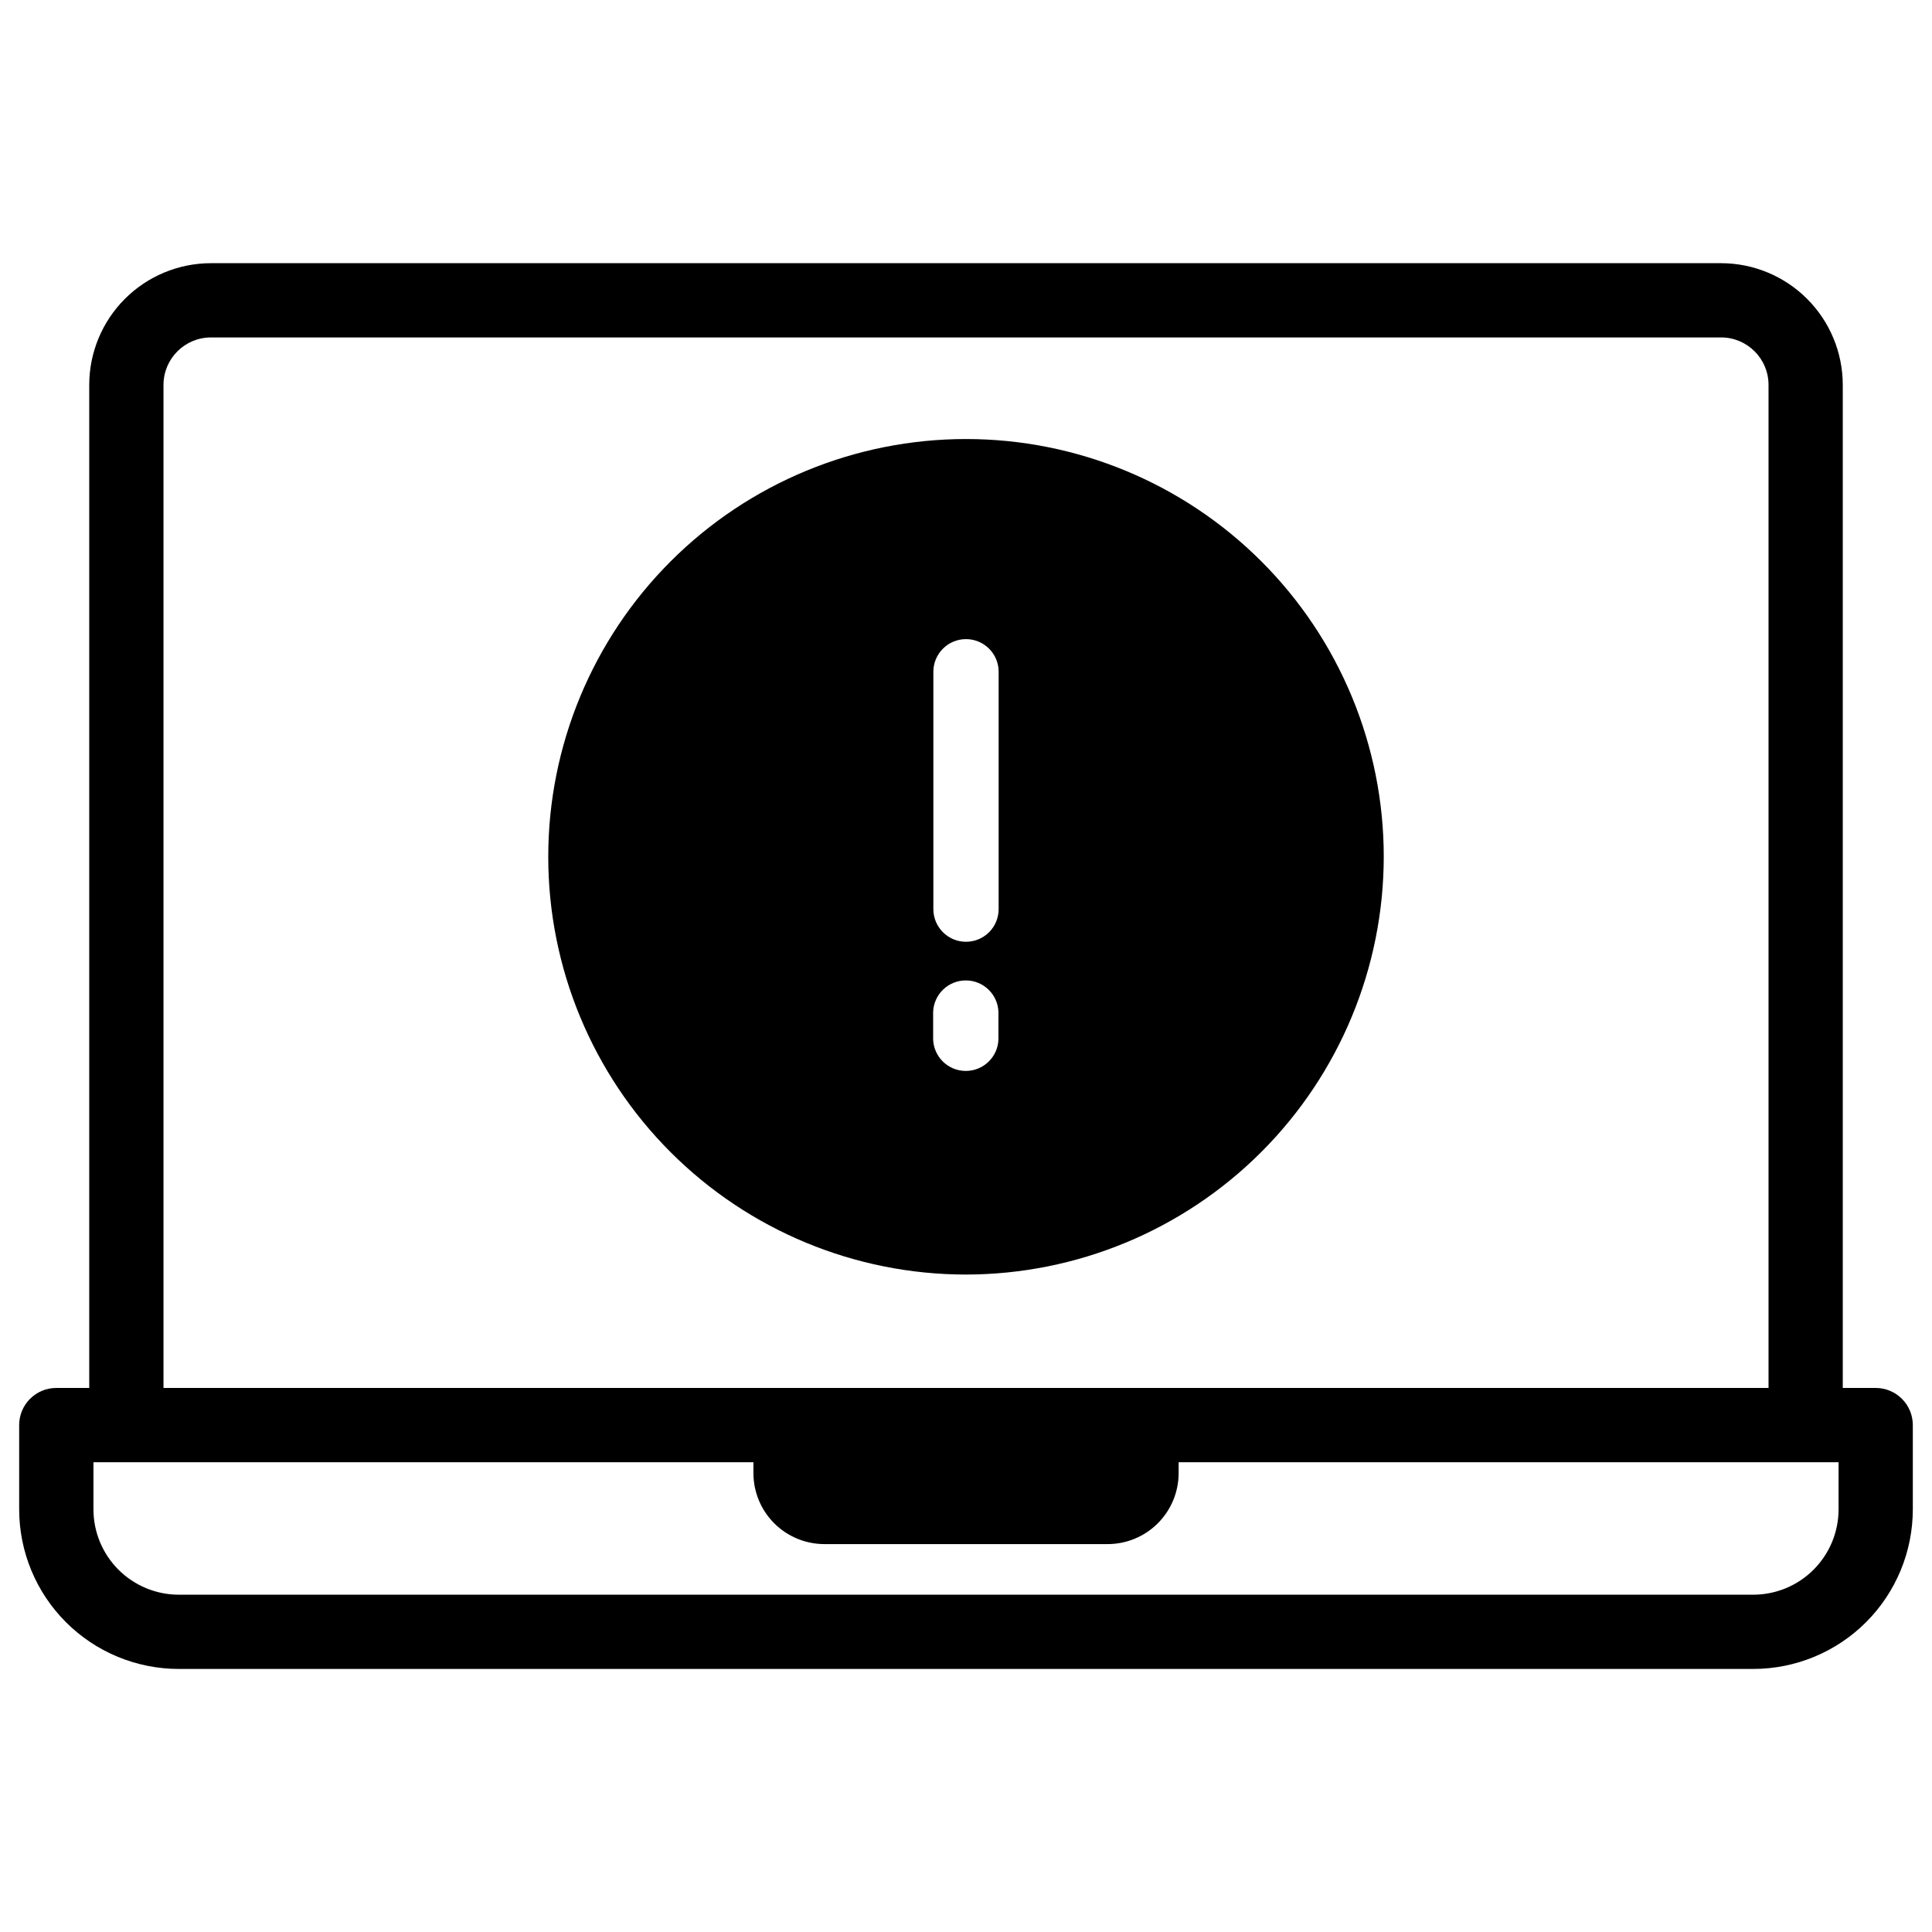
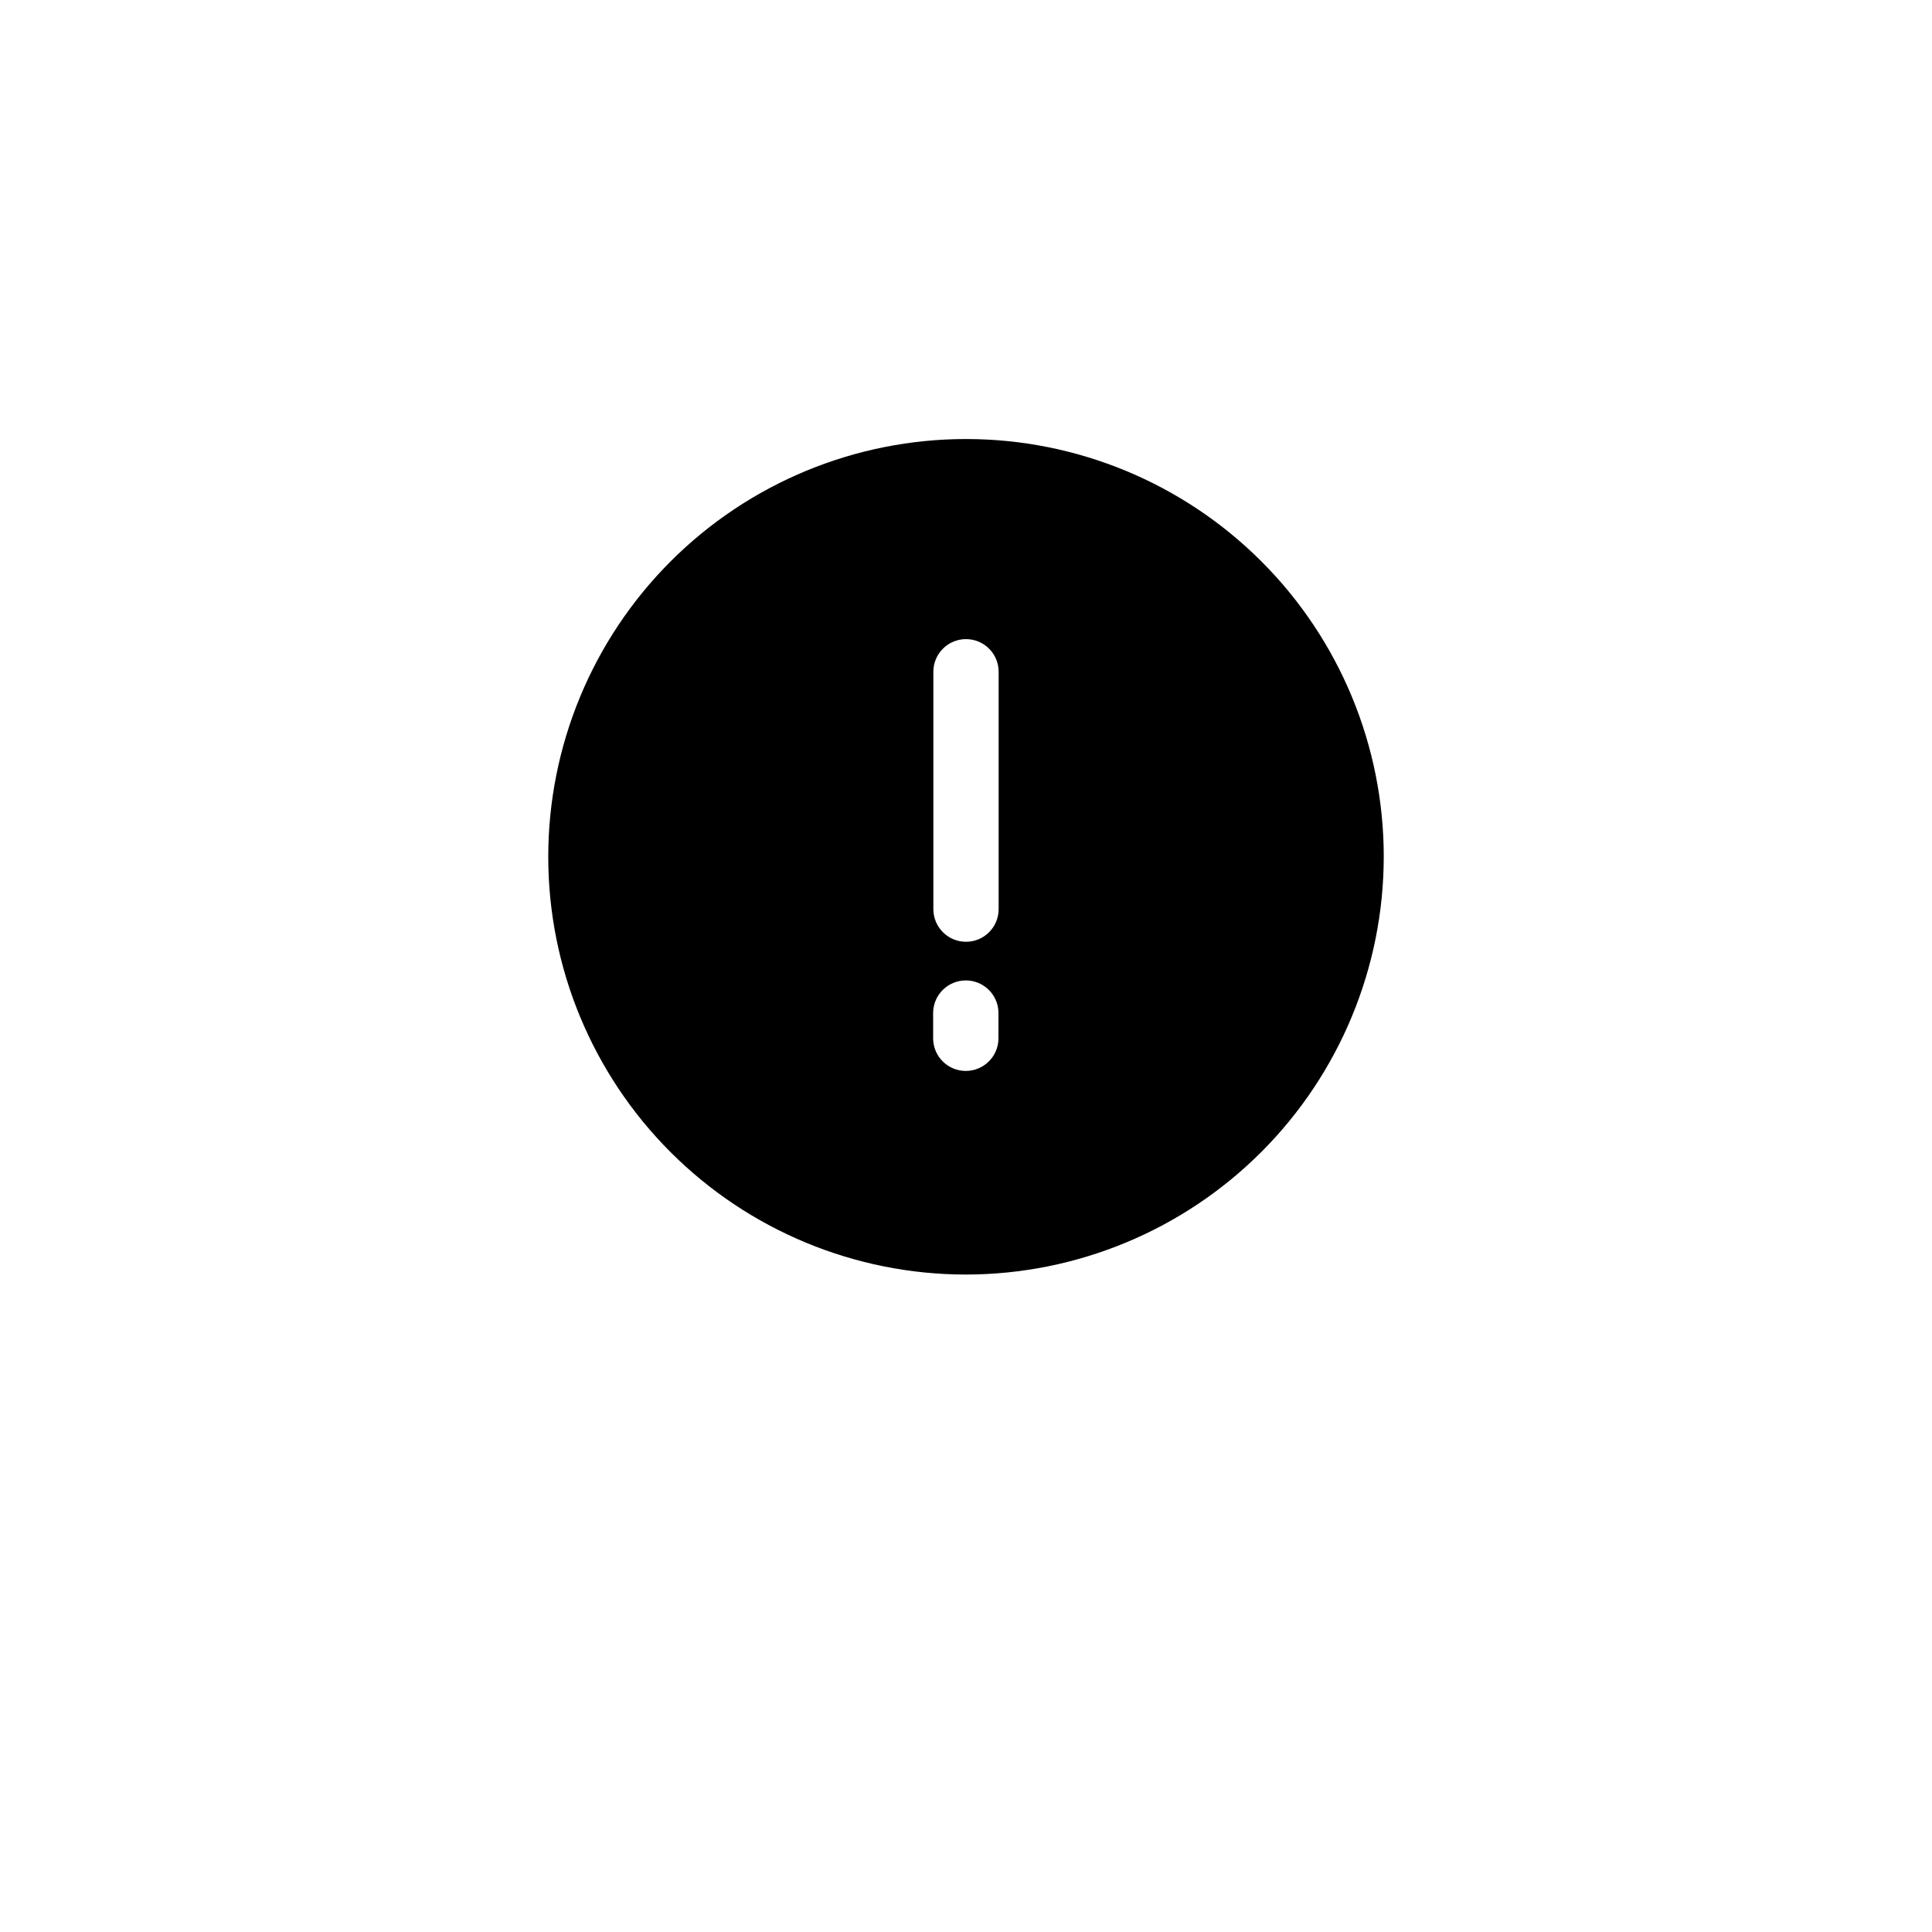
<svg xmlns="http://www.w3.org/2000/svg" fill="#000000" width="800px" height="800px" version="1.1" viewBox="144 144 512 512">
  <g>
    <path d="m510.71 371.05c0-29.363-11.668-57.52-32.43-78.281-20.766-20.762-48.922-32.422-78.285-32.422-29.363 0.004-57.52 11.668-78.281 32.43-20.762 20.766-32.422 48.922-32.422 78.285s11.664 57.52 32.426 78.281c20.762 20.762 48.922 32.426 78.285 32.426 29.352-0.035 57.492-11.711 78.25-32.469 20.754-20.754 32.426-48.898 32.457-78.25zm-119.36-49.023c0-4.777 3.875-8.652 8.652-8.652s8.648 3.875 8.648 8.652v62.906c0 4.777-3.871 8.648-8.648 8.648s-8.652-3.871-8.652-8.648zm-0.059 97.418v-7.254c0.16-4.668 3.988-8.367 8.656-8.367 4.668 0 8.496 3.699 8.652 8.367v7.254-0.004c-0.156 4.668-3.984 8.367-8.652 8.367-4.668 0-8.496-3.699-8.656-8.367z" />
-     <path d="m641.08 511.82h-8.727v-265.84c-0.012-8.543-3.41-16.738-9.453-22.781-6.043-6.043-14.238-9.441-22.785-9.453h-400.23c-8.547 0.012-16.742 3.41-22.785 9.453-6.043 6.043-9.441 14.238-9.453 22.781v265.84h-8.727c-5.434 0-9.84 4.406-9.84 9.84v22.316c0 11.223 4.457 21.984 12.391 29.922 7.938 7.934 18.699 12.391 29.922 12.391h417.21c11.223 0 21.984-4.457 29.922-12.391 7.934-7.938 12.391-18.699 12.391-29.922v-22.316c0-2.609-1.035-5.113-2.879-6.957-1.848-1.848-4.352-2.883-6.961-2.883zm-453.75-265.84c0.012-6.93 5.629-12.543 12.559-12.555h400.23c6.934 0.012 12.547 5.625 12.559 12.555v265.84h-425.35zm443.91 298c0 6.004-2.383 11.762-6.629 16.004-4.242 4.246-10 6.629-16.004 6.629h-417.21c-6.004 0-11.758-2.383-16.004-6.629-4.246-4.242-6.629-10-6.629-16.004v-12.477h174.9v2.894c0.004 4.984 1.984 9.766 5.512 13.289 3.523 3.527 8.305 5.508 13.289 5.516h75.082c4.984-0.008 9.766-1.988 13.289-5.516 3.527-3.523 5.508-8.305 5.516-13.289v-2.894h174.89z" />
  </g>
</svg>